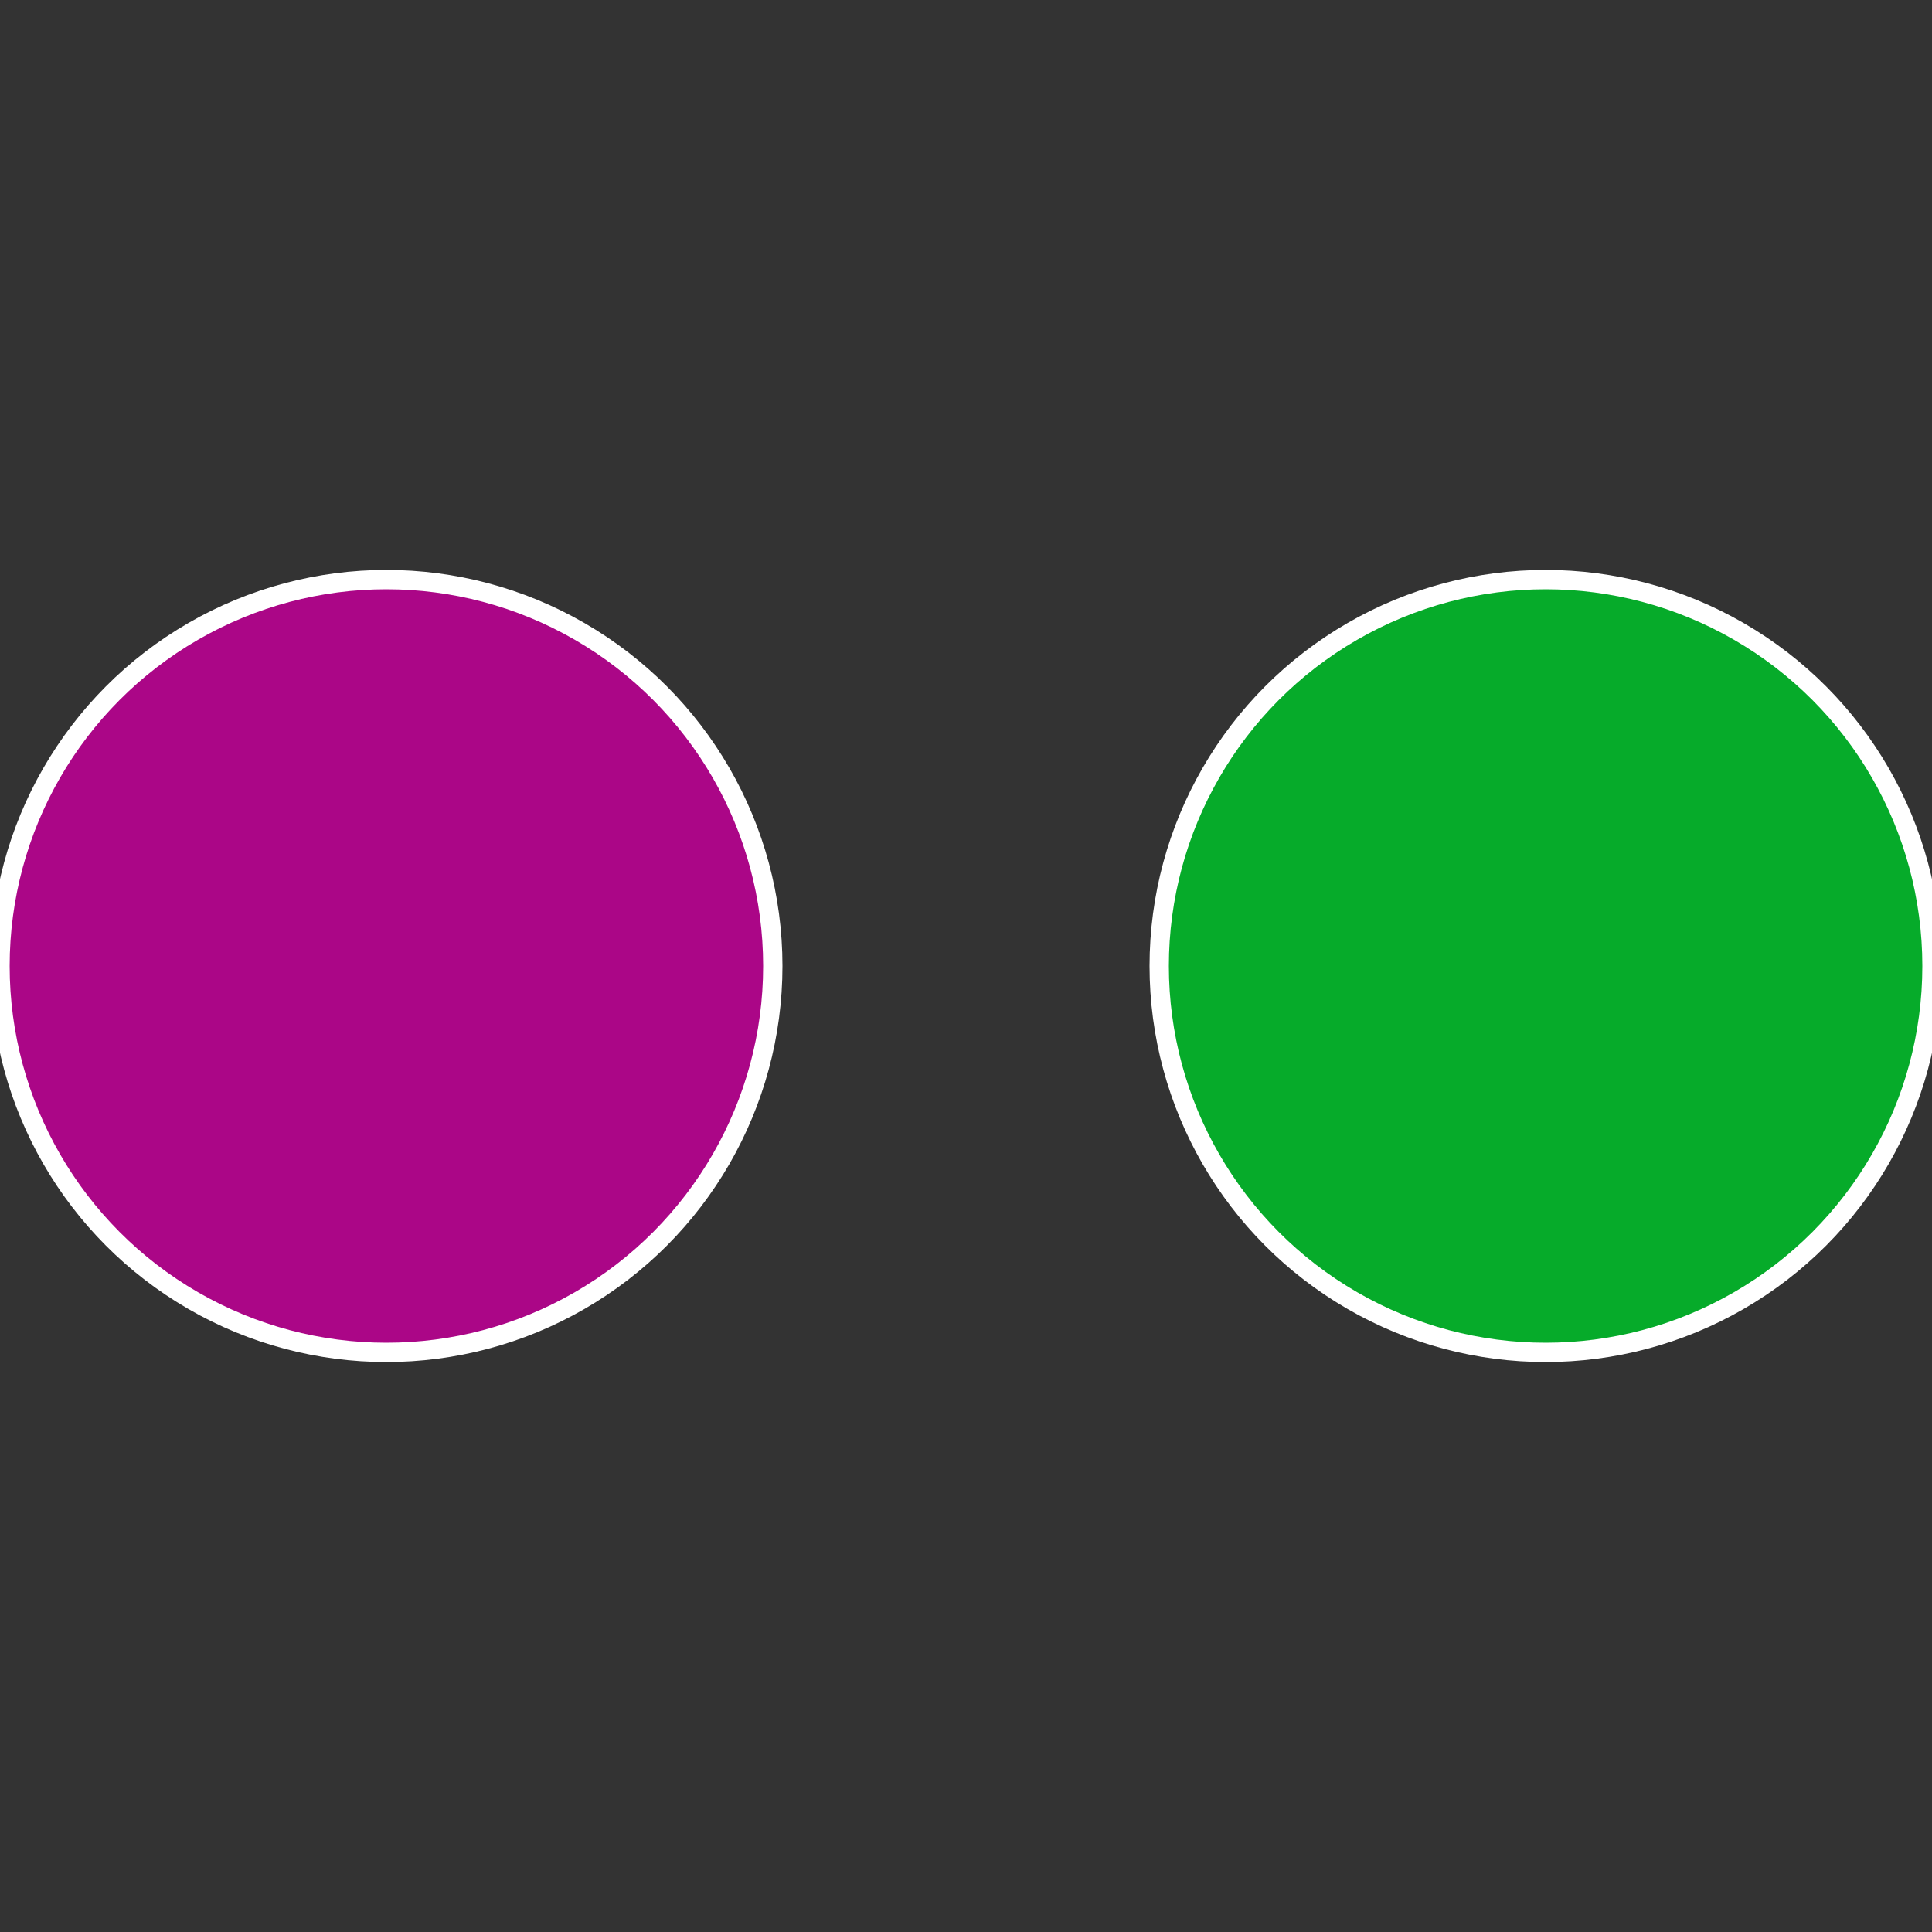
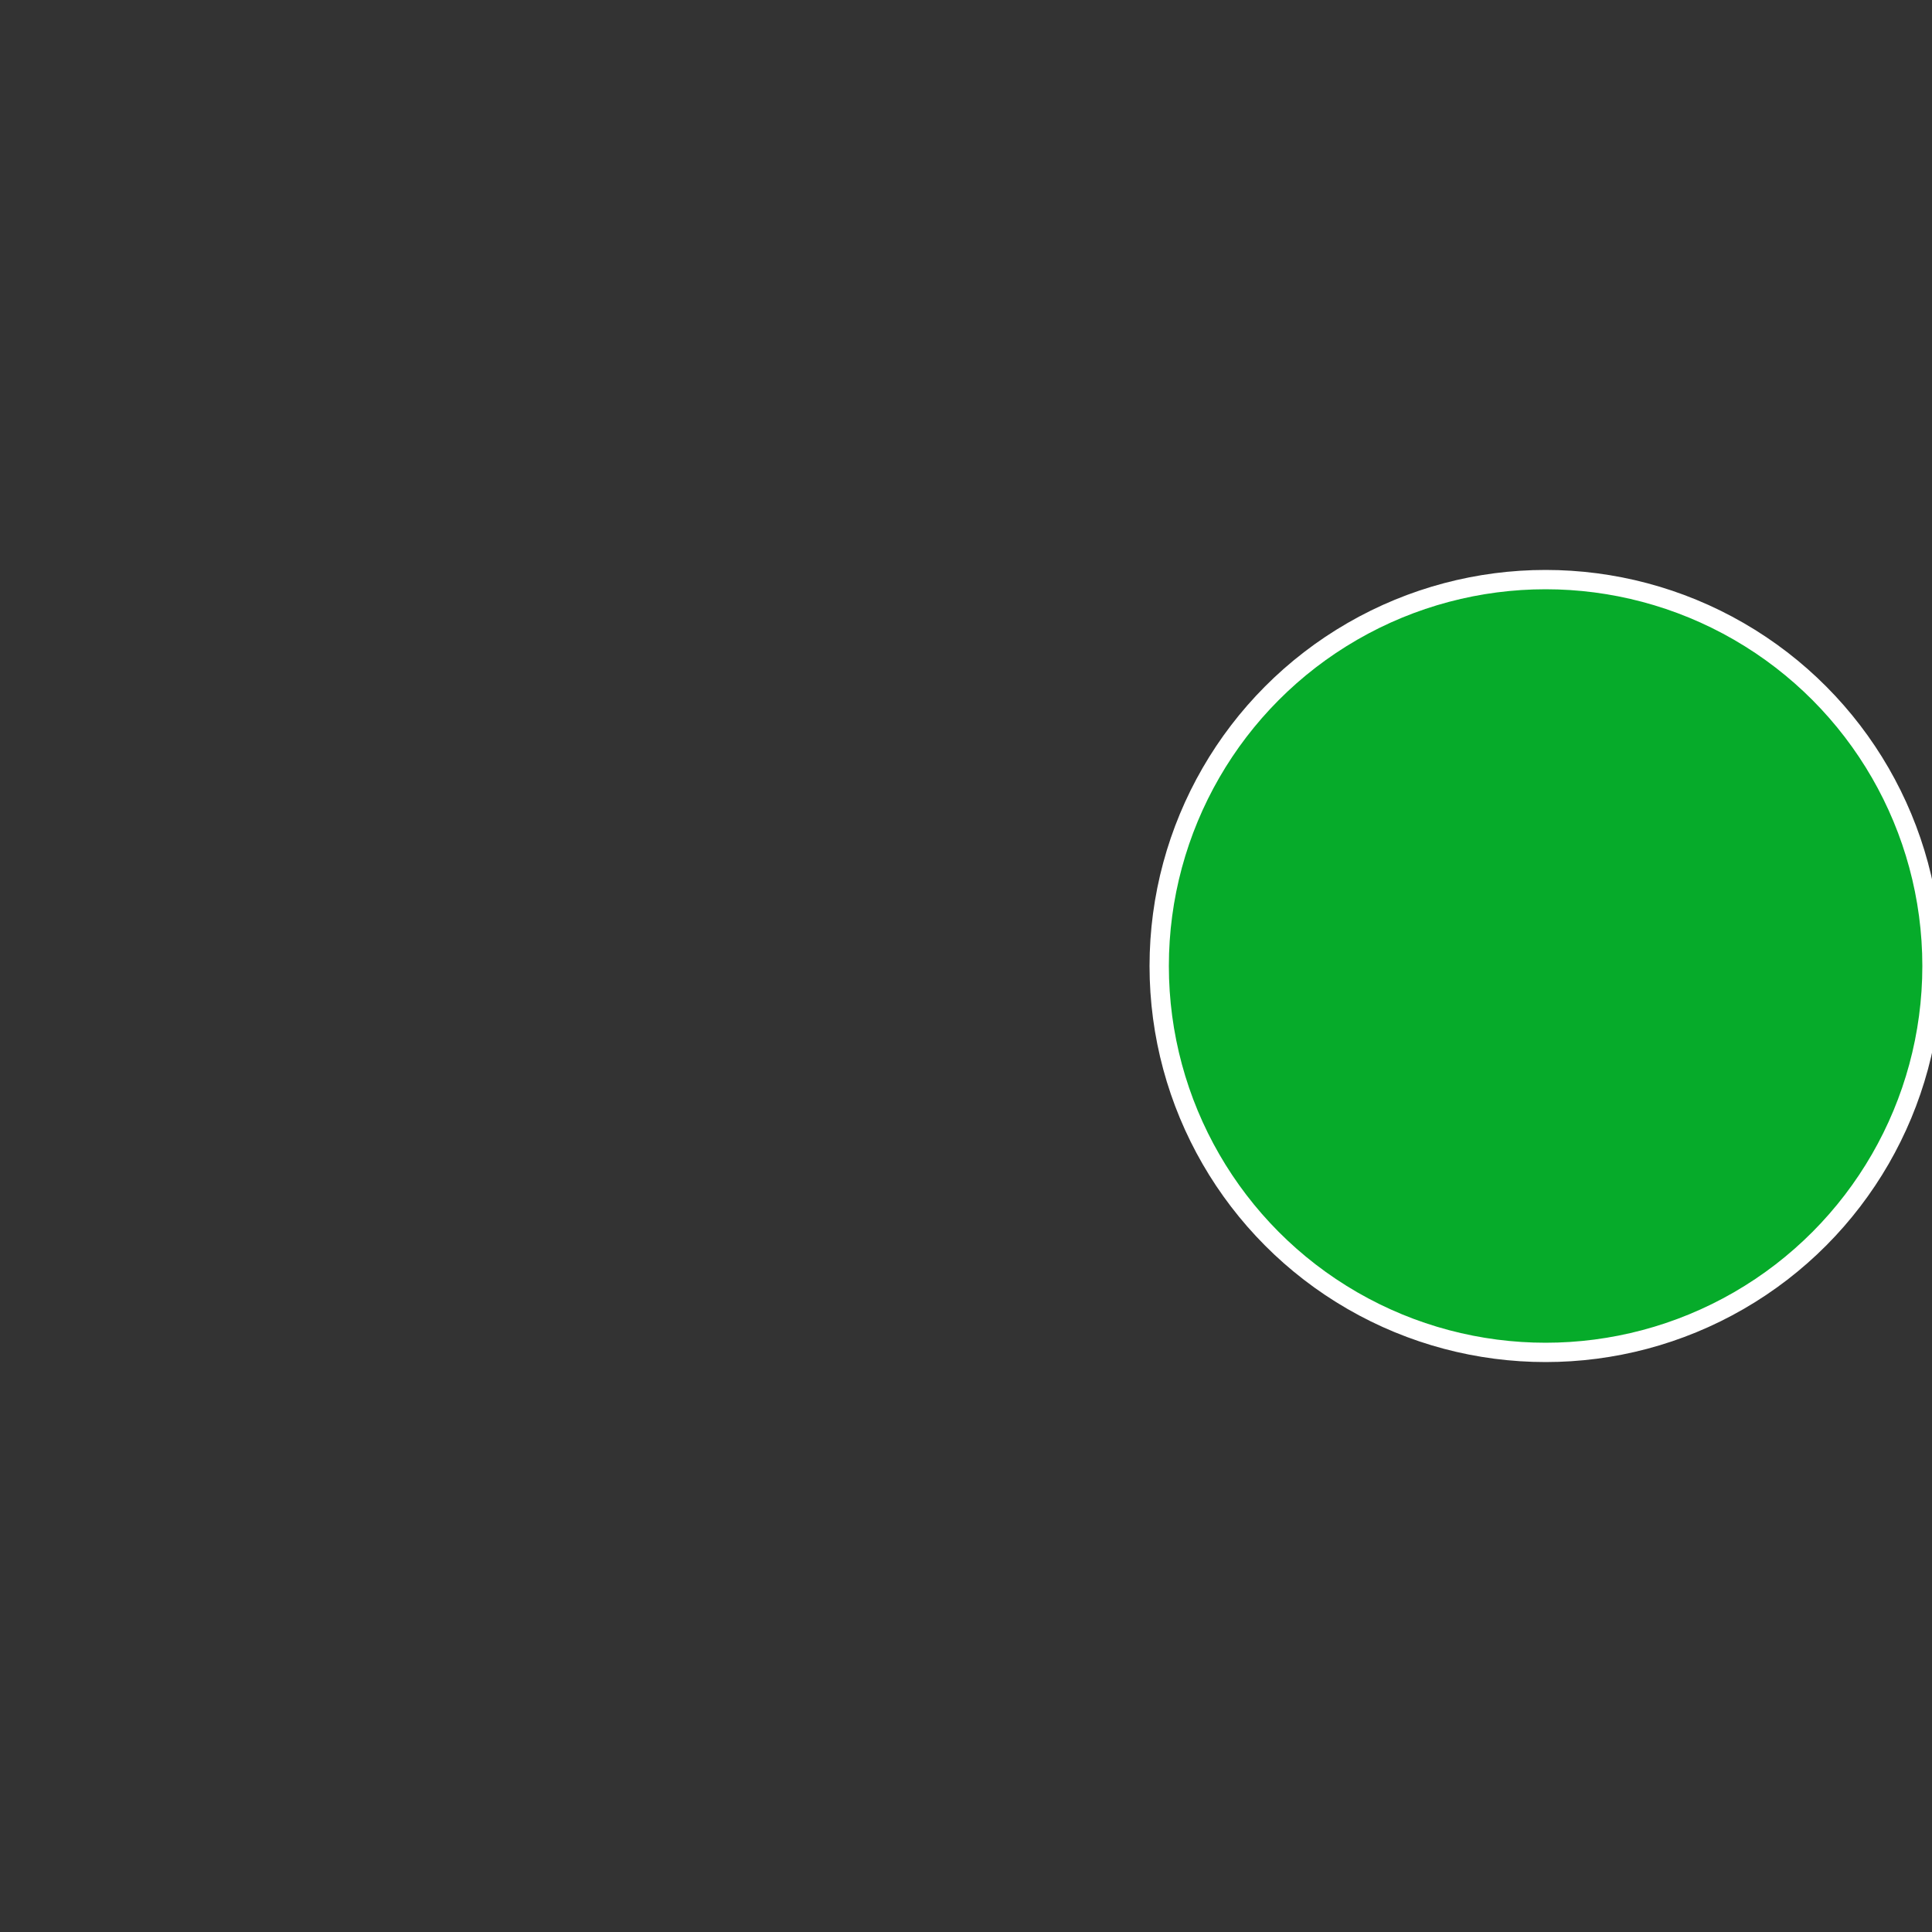
<svg xmlns="http://www.w3.org/2000/svg" width="500" height="500" viewBox="-1 -1 2 2">
  <rect x="-1" y="-1" width="2" height="2" fill="#333333" stroke="none" />
  <circle cx="0.6" cy="0" r="0.4" fill="#06ab2a" stroke="#fff" stroke-width="1%" />
-   <circle cx="-0.6" cy="7.3478807948841E-17" r="0.4" fill="#ab0687" stroke="#fff" stroke-width="1%" />
</svg>